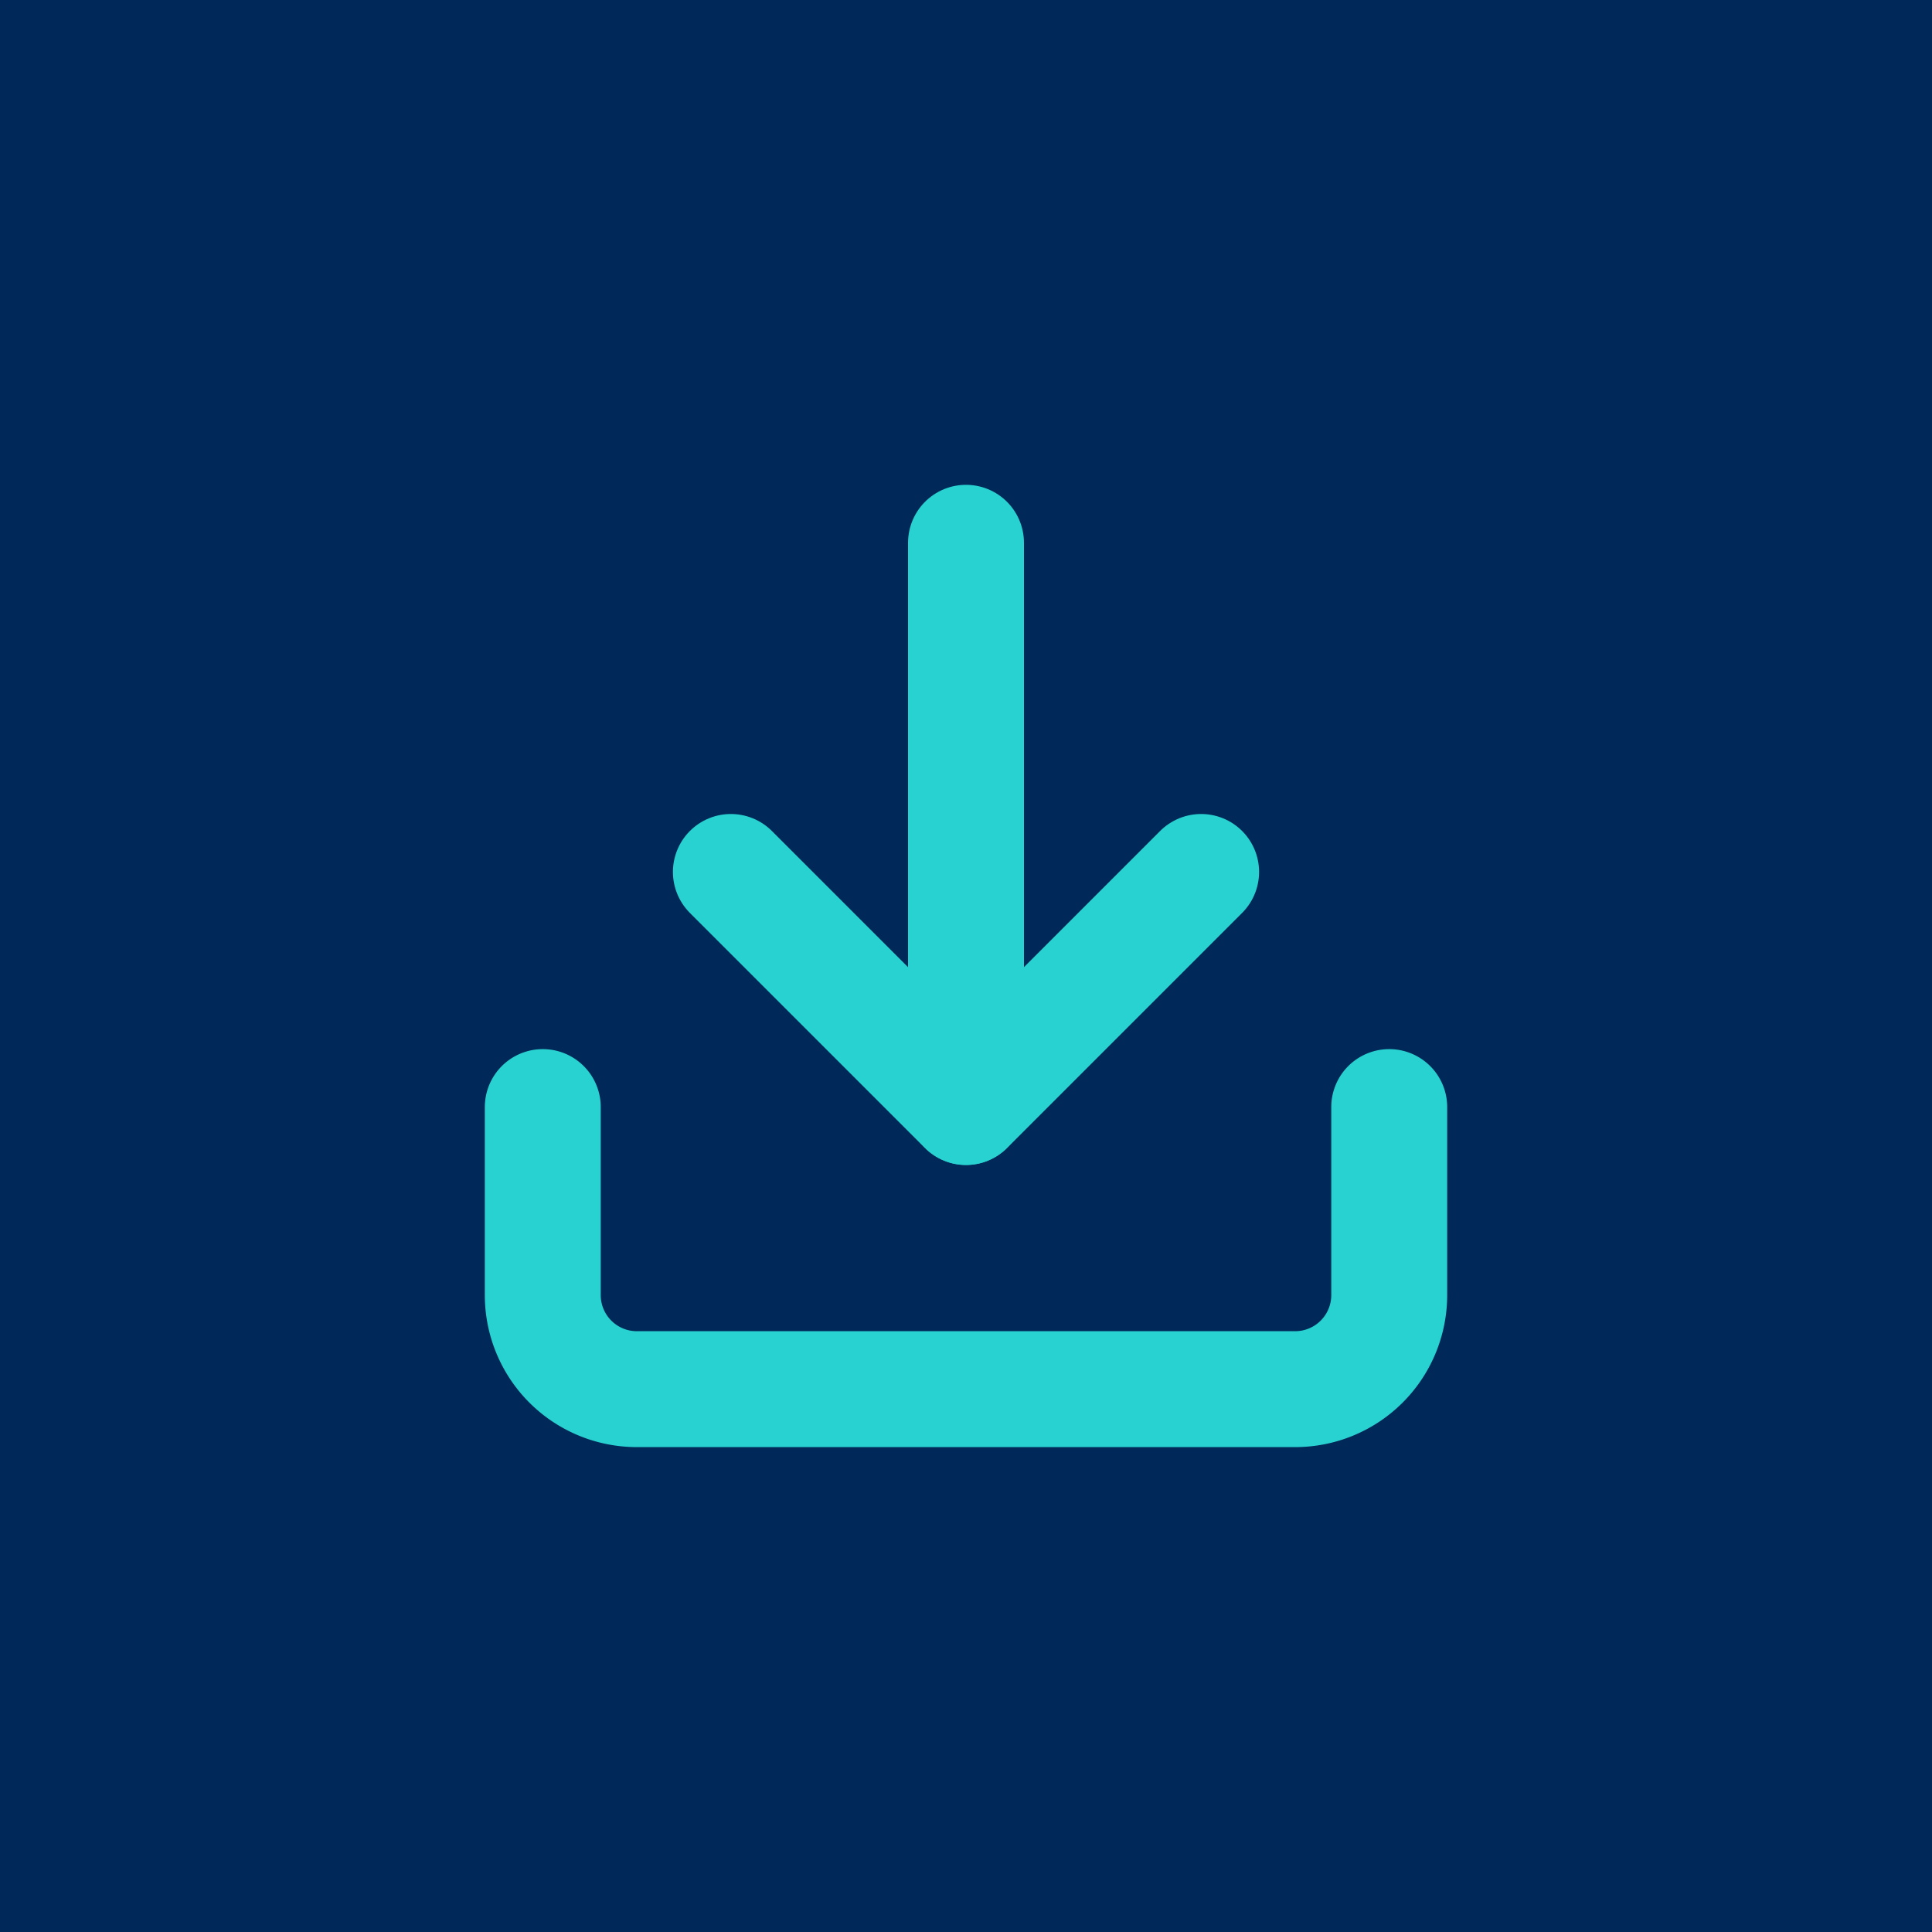
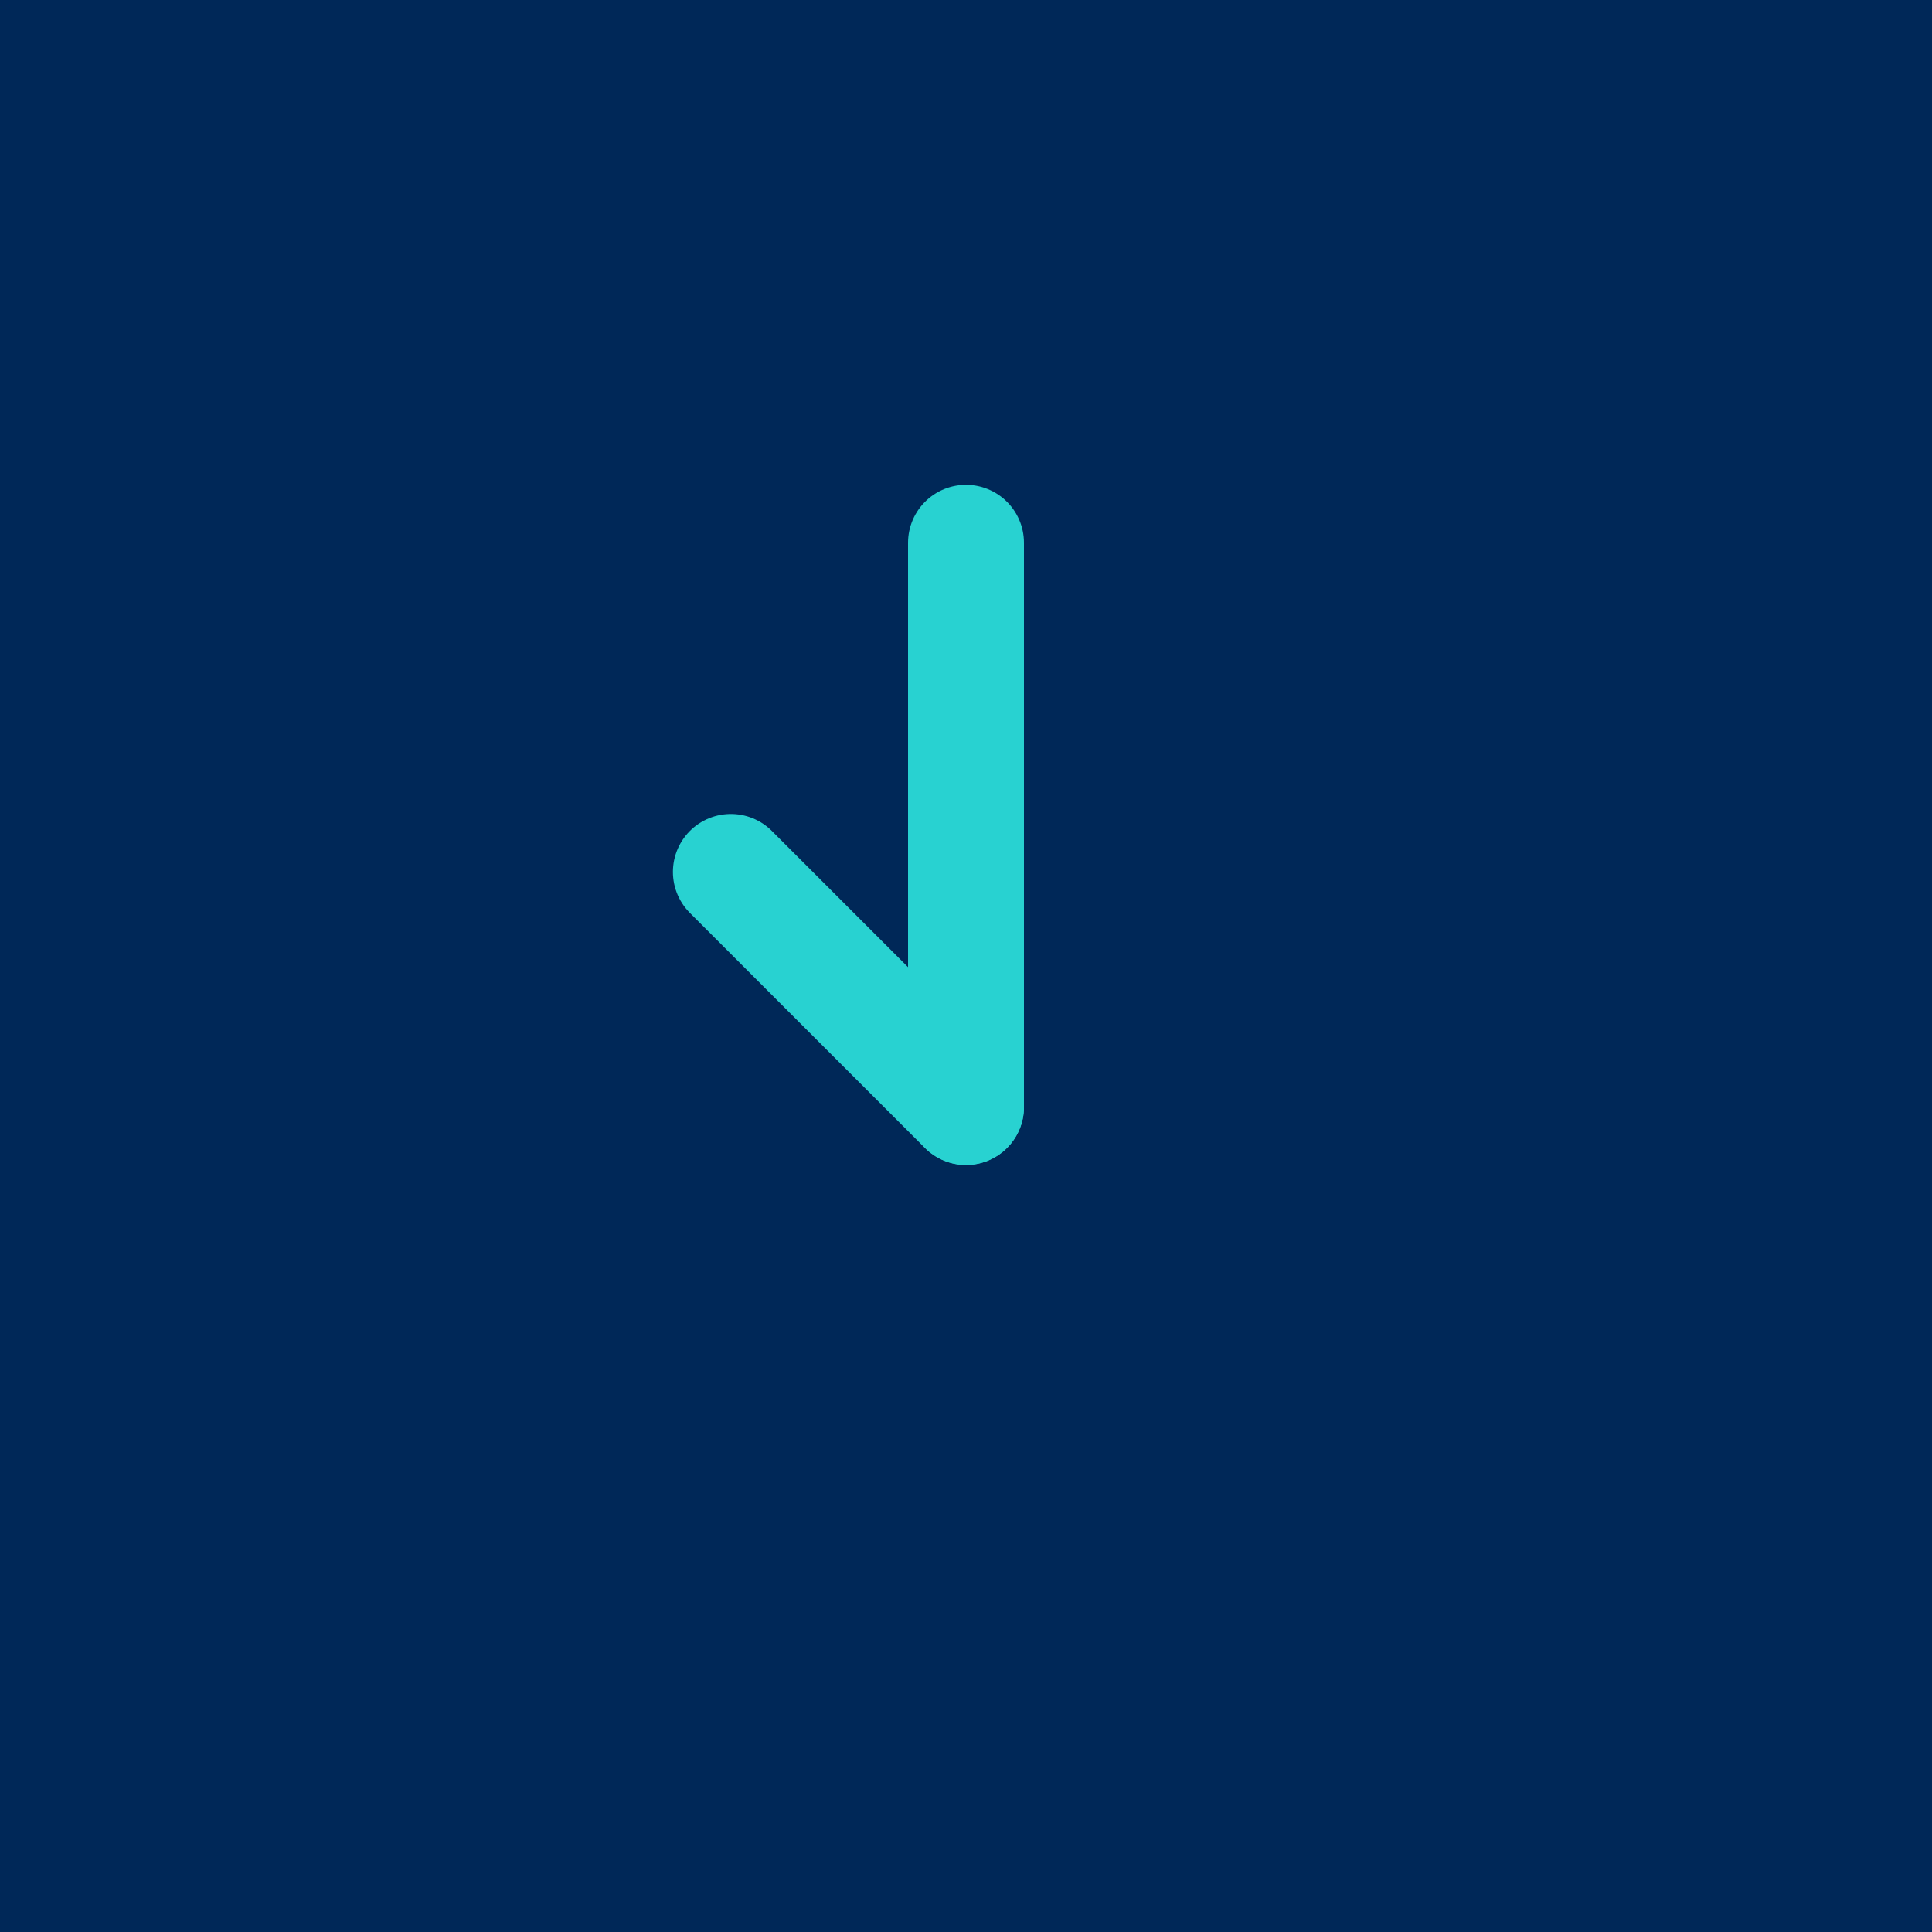
<svg xmlns="http://www.w3.org/2000/svg" width="50" height="50" viewBox="0 0 50 50">
  <g id="Group_3357" data-name="Group 3357" transform="translate(-1131 -3295)">
    <g id="Group_3228" data-name="Group 3228" transform="translate(1131 3295)">
      <g id="Group_13" data-name="Group 13" transform="translate(0)">
        <path id="Path_1" data-name="Path 1" d="M0,0H50V50H0Z" transform="translate(0)" fill="#002858" />
      </g>
    </g>
    <g id="Icon_feather-download" data-name="Icon feather-download" transform="translate(1145.047 3309.047)">
-       <path id="Path_929" data-name="Path 929" d="M26.406,22.5v4.868A2.434,2.434,0,0,1,23.972,29.8H6.934A2.434,2.434,0,0,1,4.5,27.368V22.5" transform="translate(-4.5 -7.896)" fill="none" stroke="#28d2d1" stroke-linecap="round" stroke-linejoin="round" stroke-width="3" />
-       <path id="Path_930" data-name="Path 930" d="M10.5,15l6.085,6.085L22.67,15" transform="translate(-5.632 -6.481)" fill="none" stroke="#28d2d1" stroke-linecap="round" stroke-linejoin="round" stroke-width="3" />
+       <path id="Path_930" data-name="Path 930" d="M10.5,15l6.085,6.085" transform="translate(-5.632 -6.481)" fill="none" stroke="#28d2d1" stroke-linecap="round" stroke-linejoin="round" stroke-width="3" />
      <path id="Path_931" data-name="Path 931" d="M18,19.1V4.5" transform="translate(-7.047 -4.5)" fill="none" stroke="#28d2d1" stroke-linecap="round" stroke-linejoin="round" stroke-width="3" />
    </g>
  </g>
</svg>